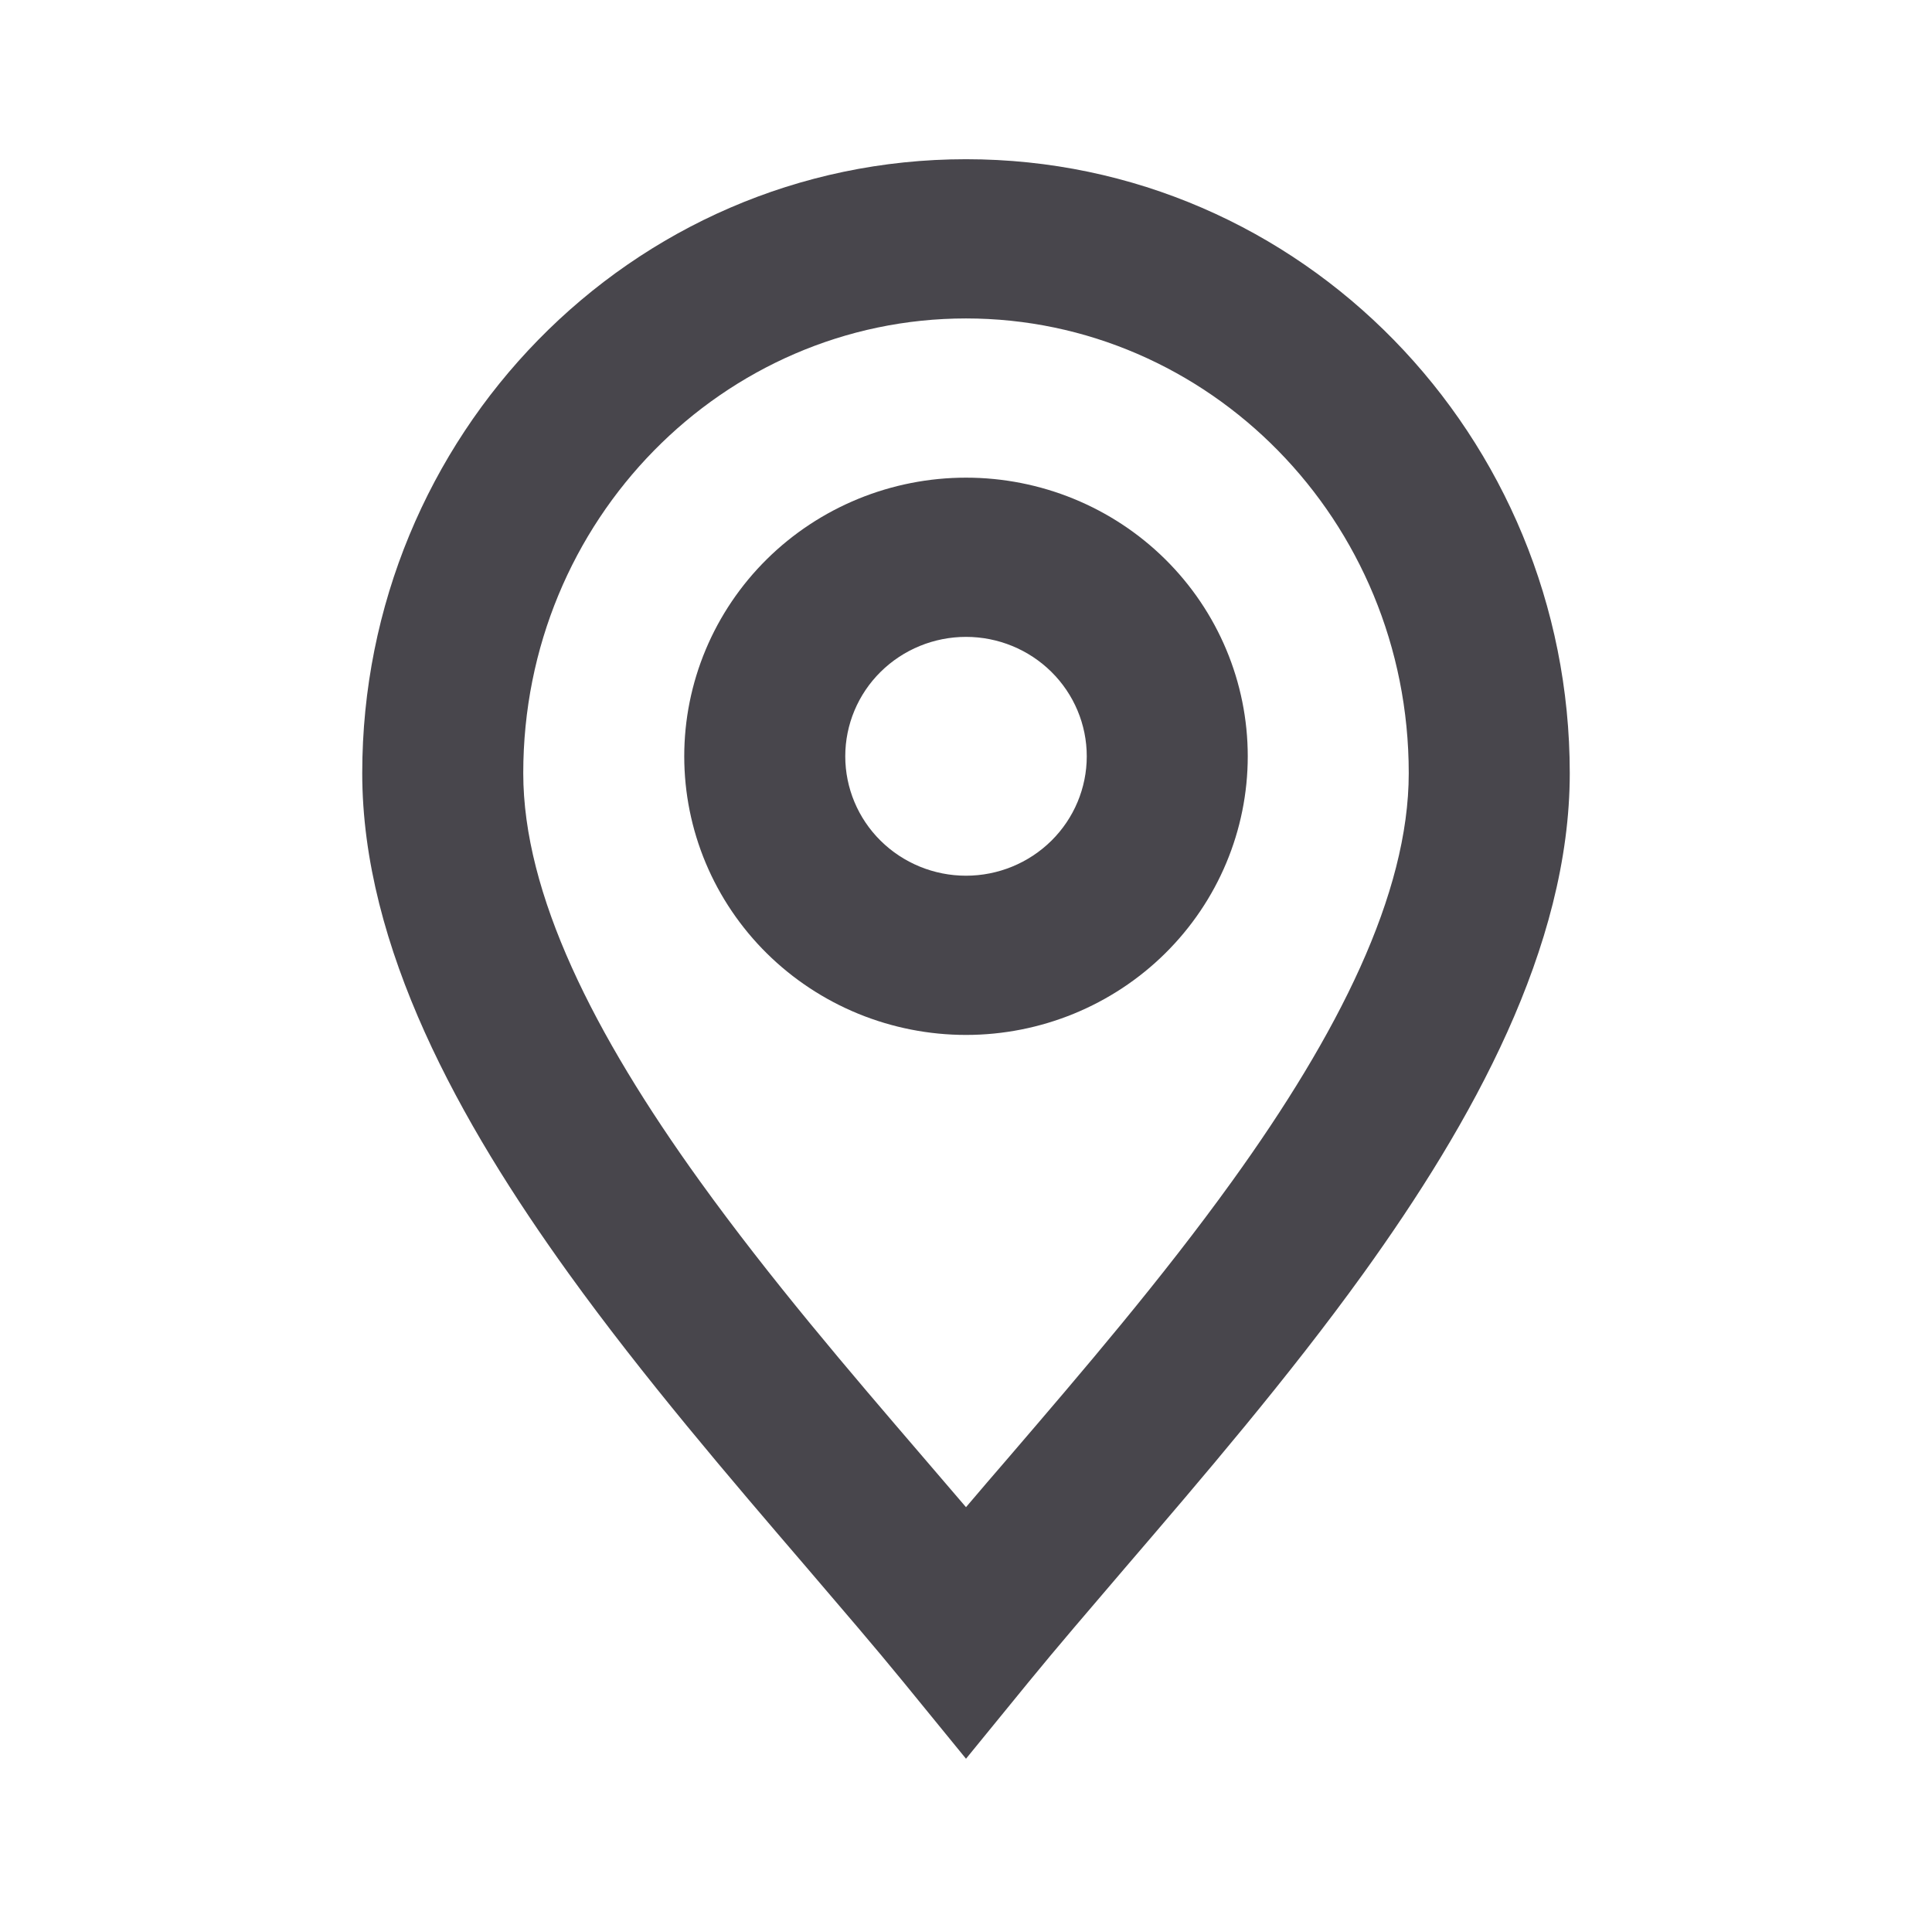
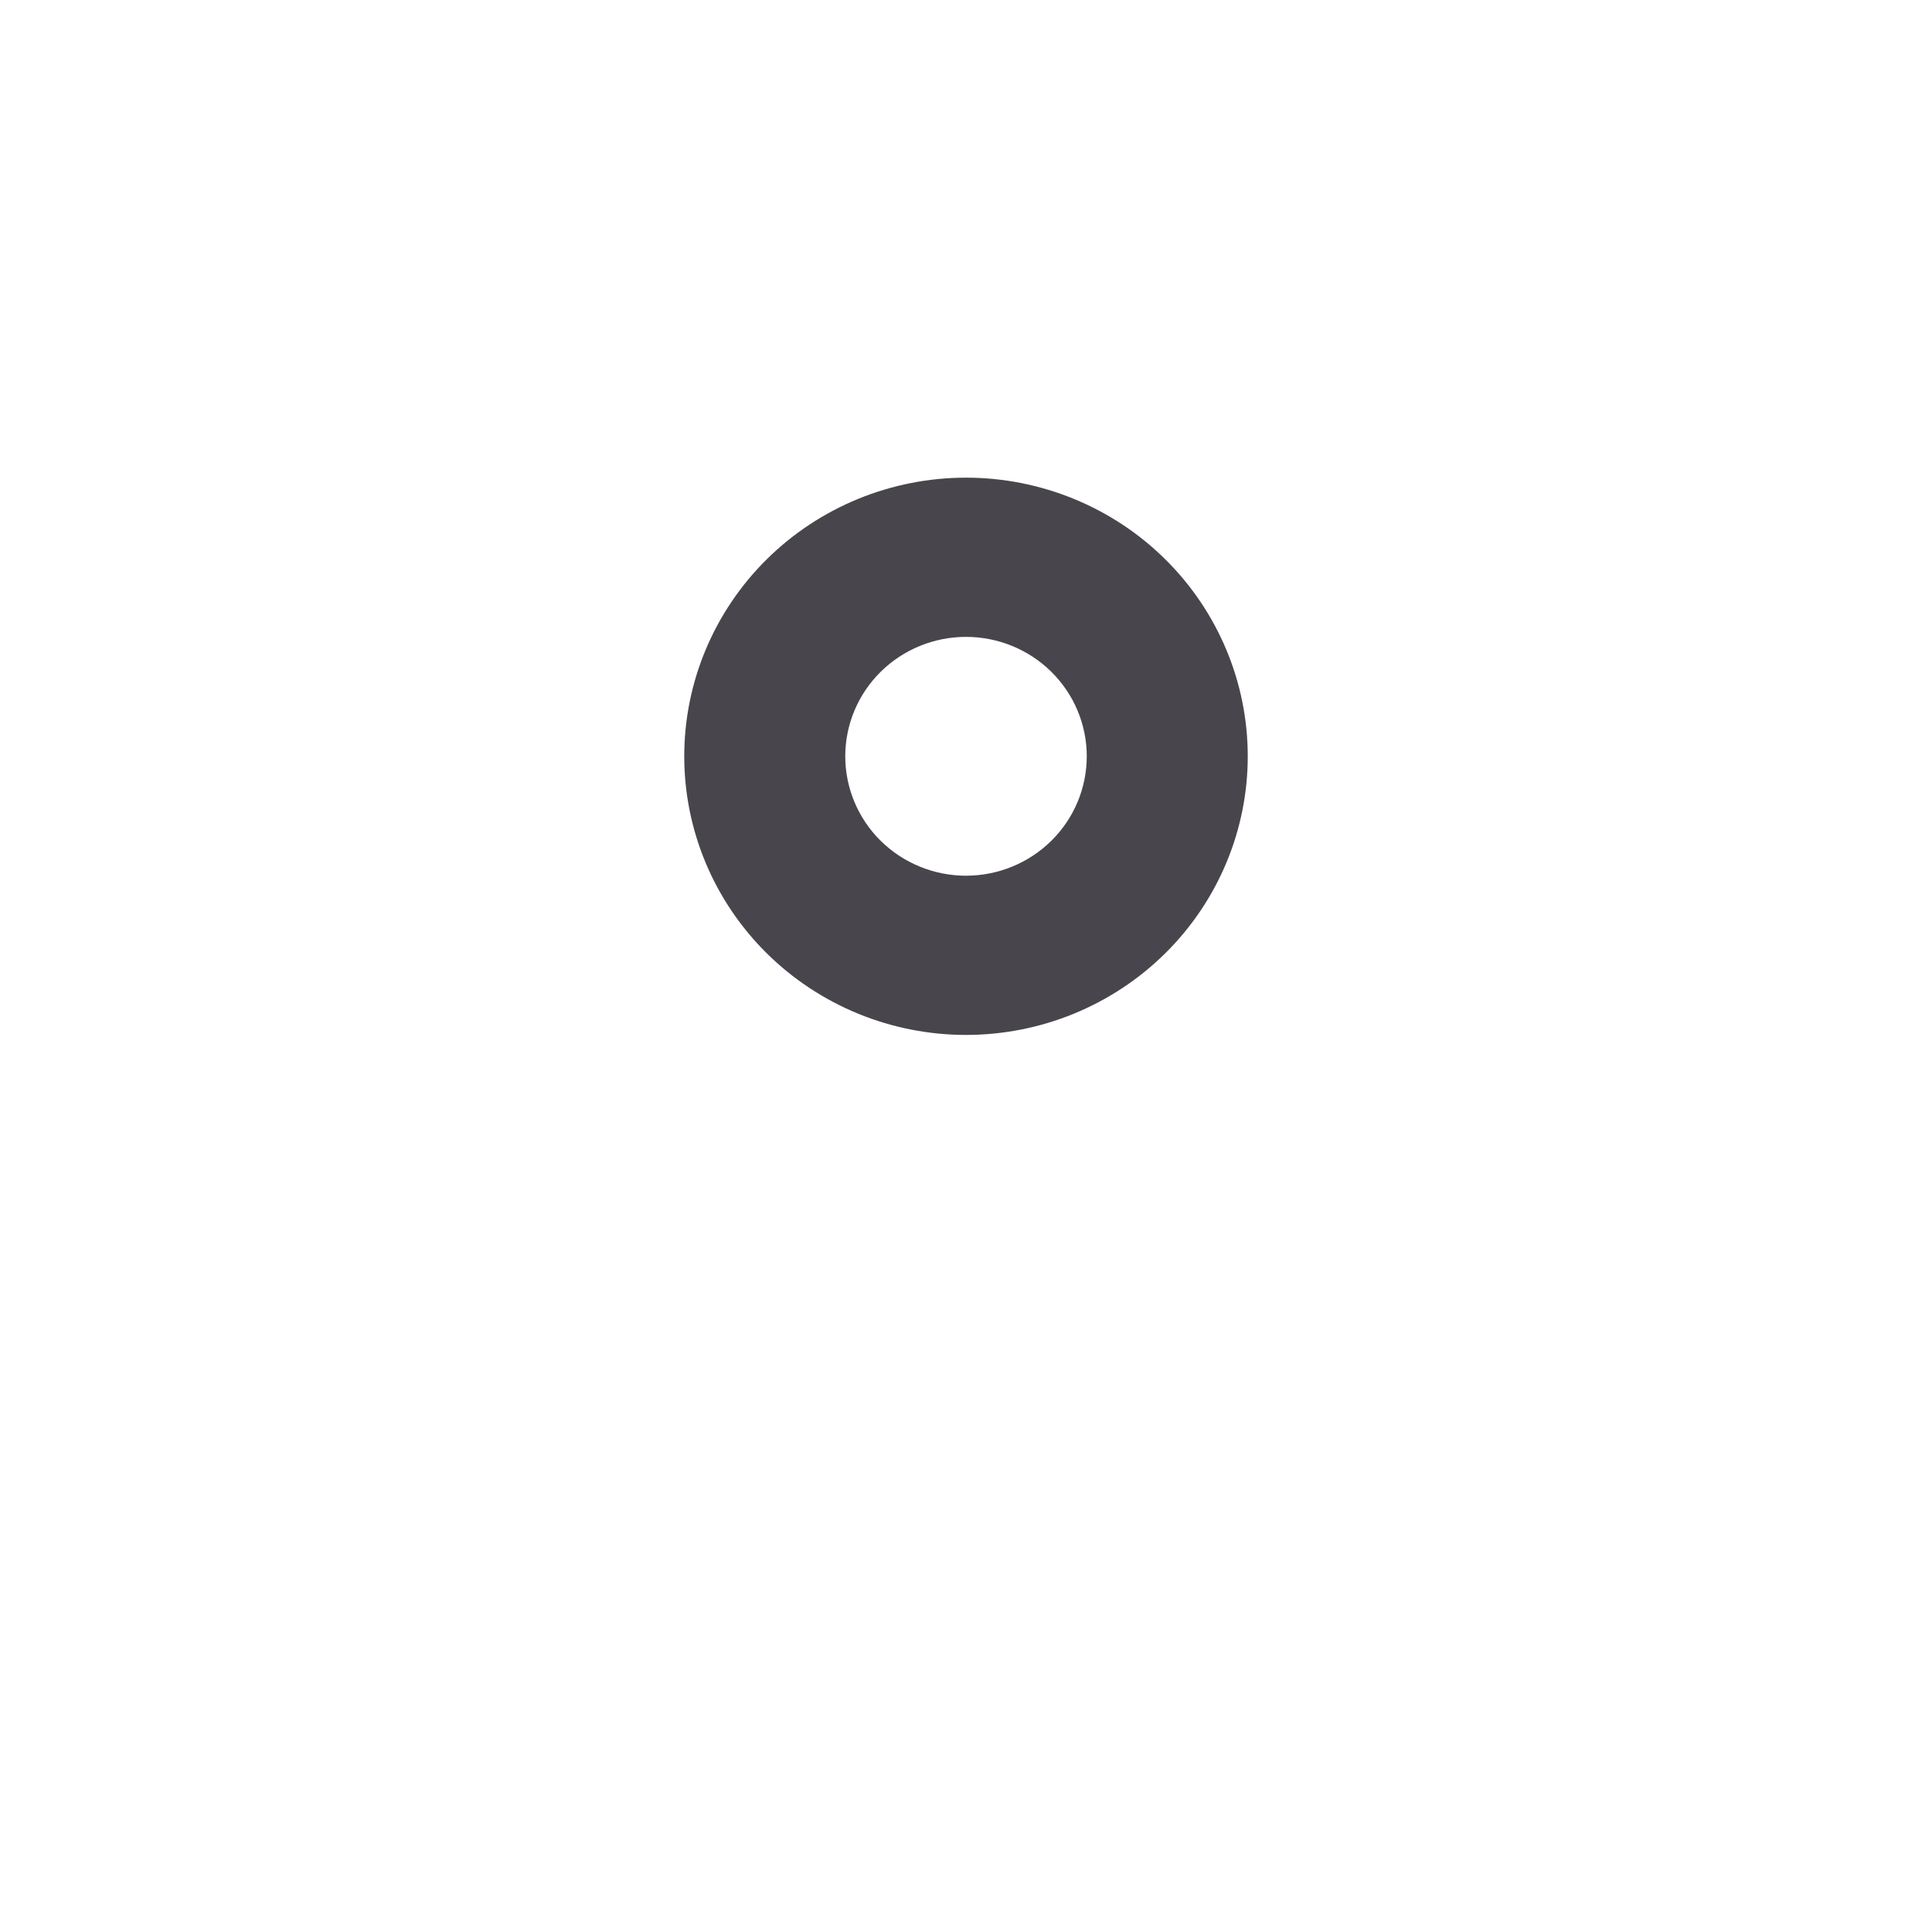
<svg xmlns="http://www.w3.org/2000/svg" width="91" height="90" viewBox="0 0 91 90" fill="none">
  <path fill-rule="evenodd" clip-rule="evenodd" d="M45.5 22.5C43.757 22.5 42.032 22.84 40.422 23.499C38.812 24.159 37.349 25.125 36.116 26.344C34.884 27.563 33.906 29.01 33.239 30.602C32.572 32.195 32.229 33.901 32.229 35.625C32.229 37.349 32.572 39.055 33.239 40.648C33.906 42.24 34.884 43.687 36.116 44.906C37.349 46.124 38.812 47.091 40.422 47.751C42.032 48.41 43.757 48.75 45.5 48.75C49.02 48.75 52.395 47.367 54.884 44.906C57.373 42.444 58.771 39.106 58.771 35.625C58.771 32.144 57.373 28.806 54.884 26.344C52.395 23.883 49.02 22.5 45.5 22.5ZM39.813 35.625C39.813 34.133 40.412 32.702 41.478 31.648C42.545 30.593 43.992 30 45.5 30C47.008 30 48.455 30.593 49.522 31.648C50.588 32.702 51.188 34.133 51.188 35.625C51.188 37.117 50.588 38.548 49.522 39.602C48.455 40.657 47.008 41.25 45.5 41.25C43.992 41.25 42.545 40.657 41.478 39.602C40.412 38.548 39.813 37.117 39.813 35.625Z" fill="#48464C" />
-   <path fill-rule="evenodd" clip-rule="evenodd" d="M45.5 7.5C29.681 7.5 17.062 20.561 17.062 36.42C17.062 44.629 21.666 52.879 26.788 59.992C30.288 64.853 34.409 69.66 38 73.845C39.668 75.795 41.223 77.606 42.55 79.23L45.5 82.845L48.45 79.23C49.777 77.606 51.332 75.795 53 73.845C56.591 69.66 60.712 64.853 64.212 59.992C69.334 52.875 73.938 44.625 73.938 36.42C73.938 20.561 61.319 7.5 45.5 7.5ZM24.646 36.42C24.646 24.476 34.095 15 45.5 15C56.905 15 66.354 24.476 66.354 36.42C66.354 42.116 63.036 48.697 58.035 55.639C54.71 60.255 51.002 64.579 47.525 68.632C46.837 69.427 46.162 70.215 45.5 70.995L43.475 68.632C39.998 64.582 36.29 60.255 32.965 55.639C27.967 48.701 24.646 42.116 24.646 36.42Z" fill="#48464C" />
</svg>